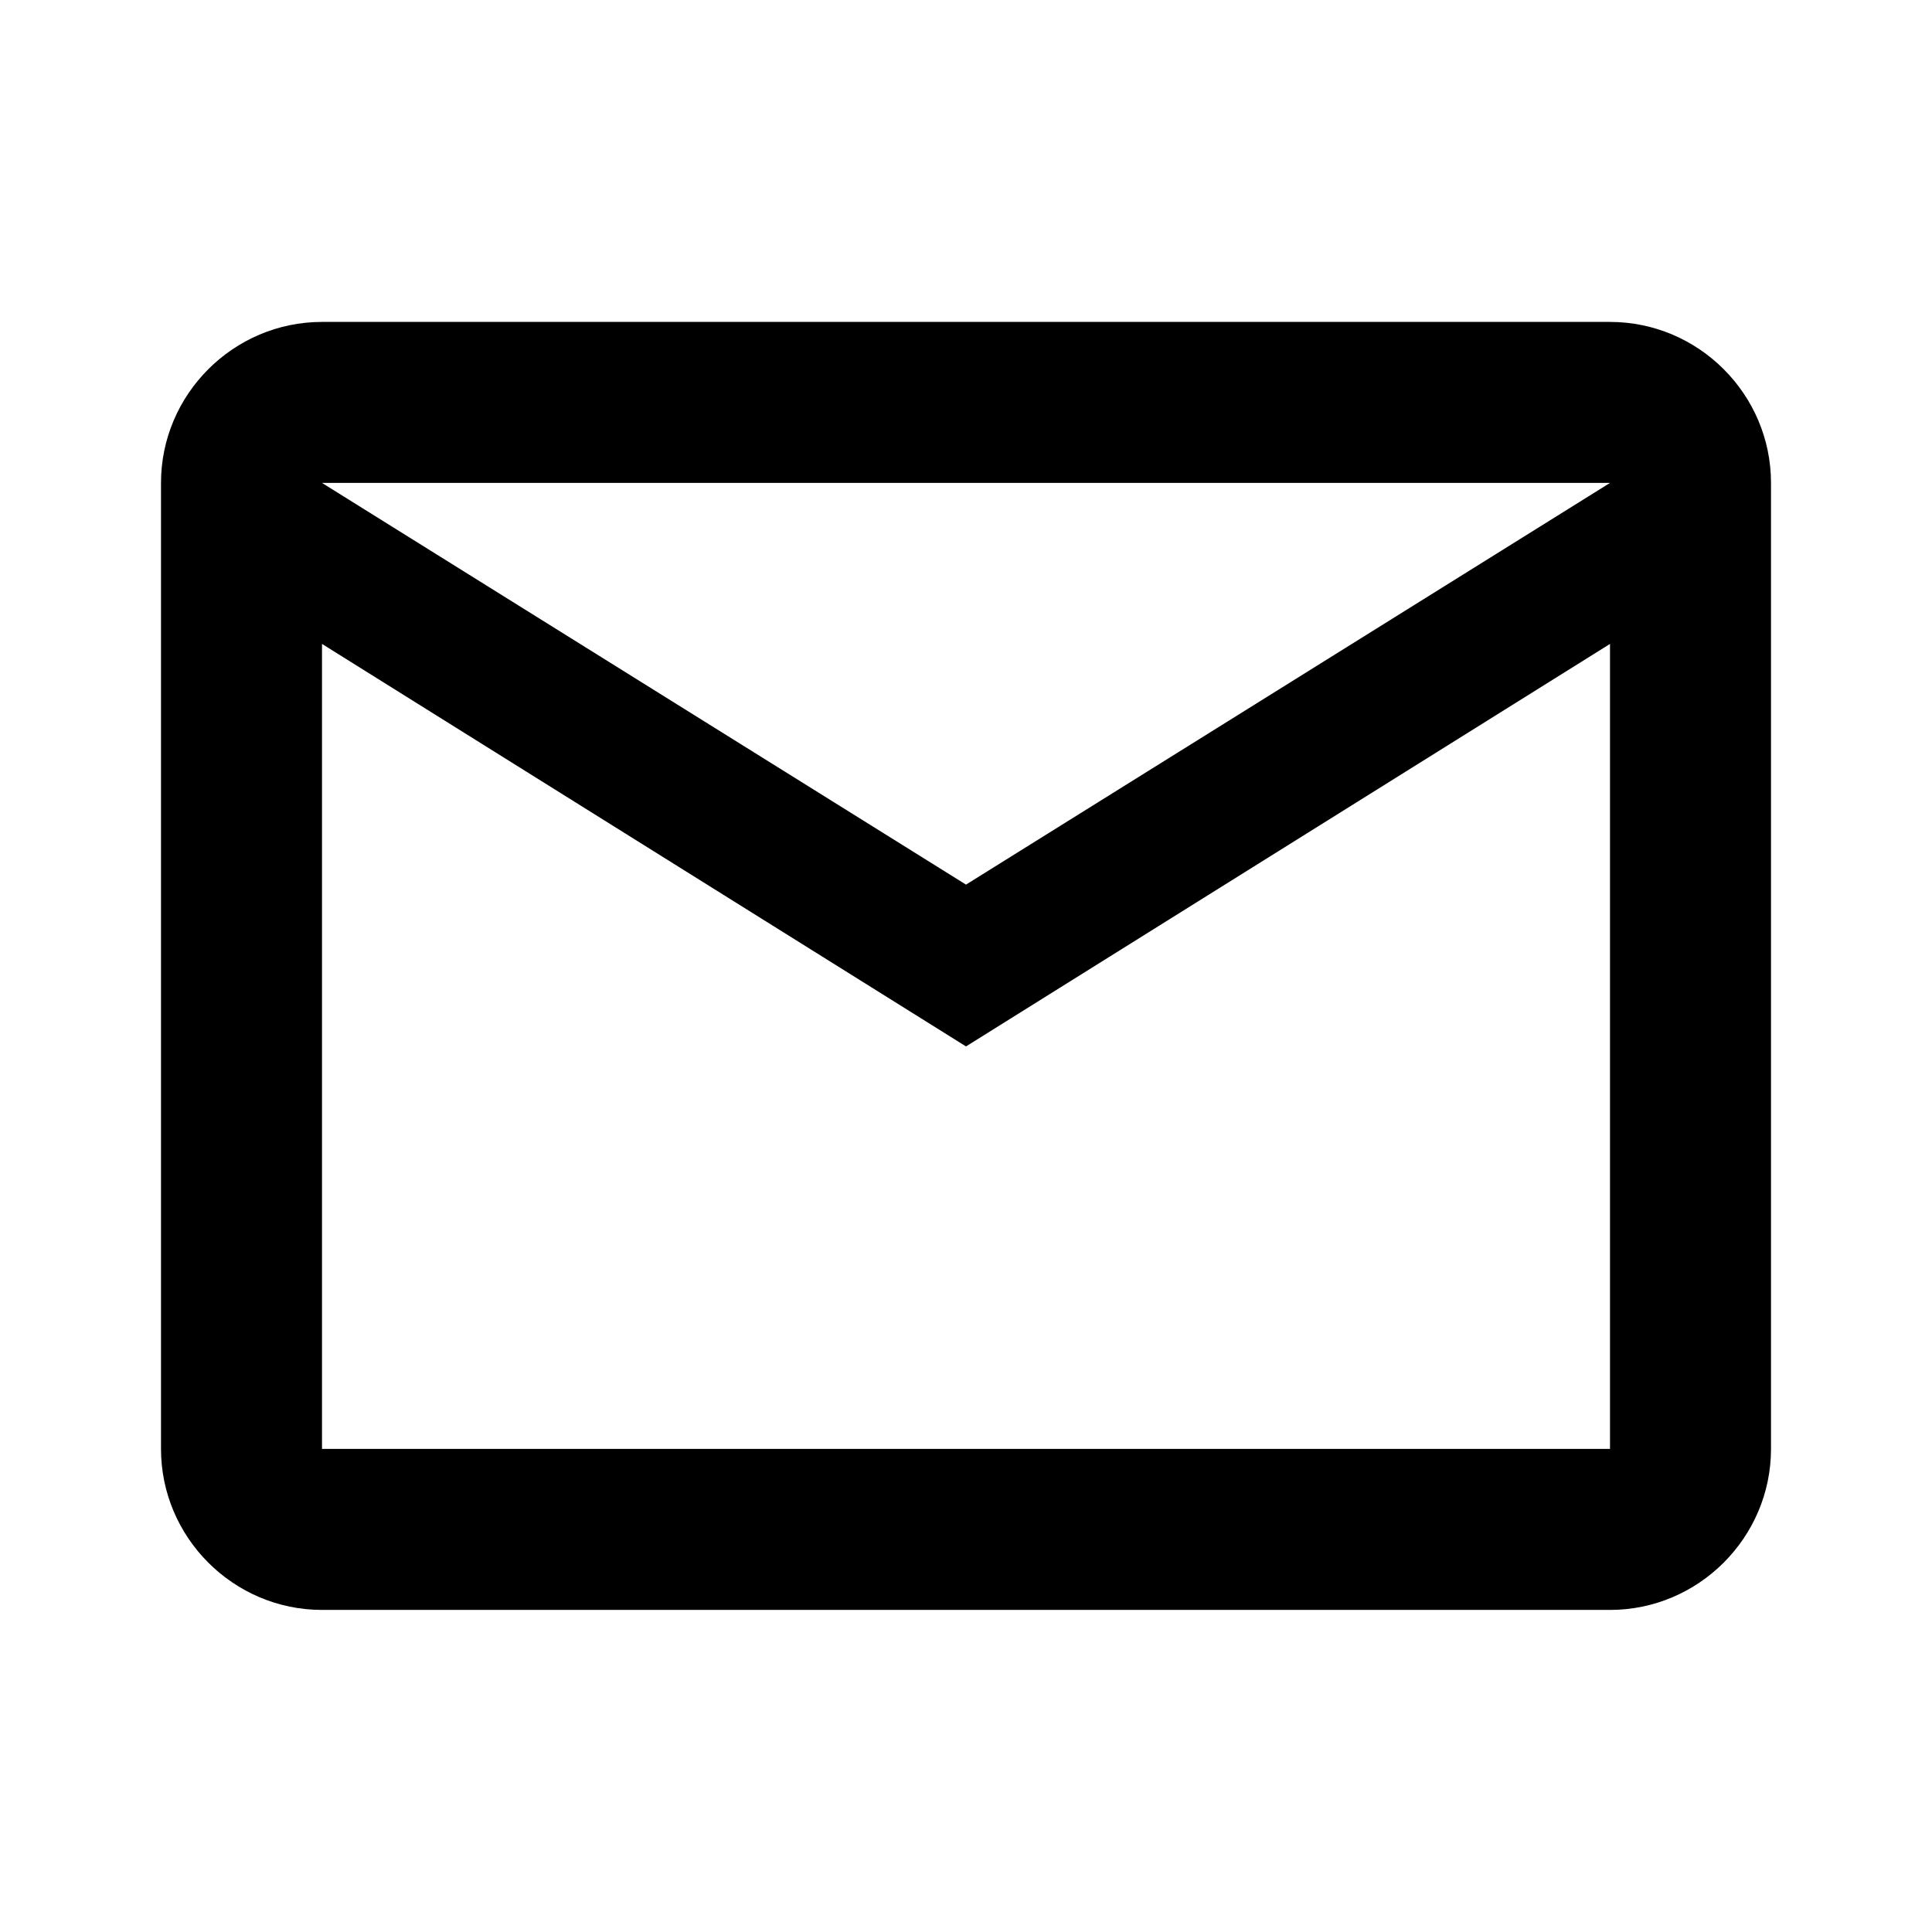
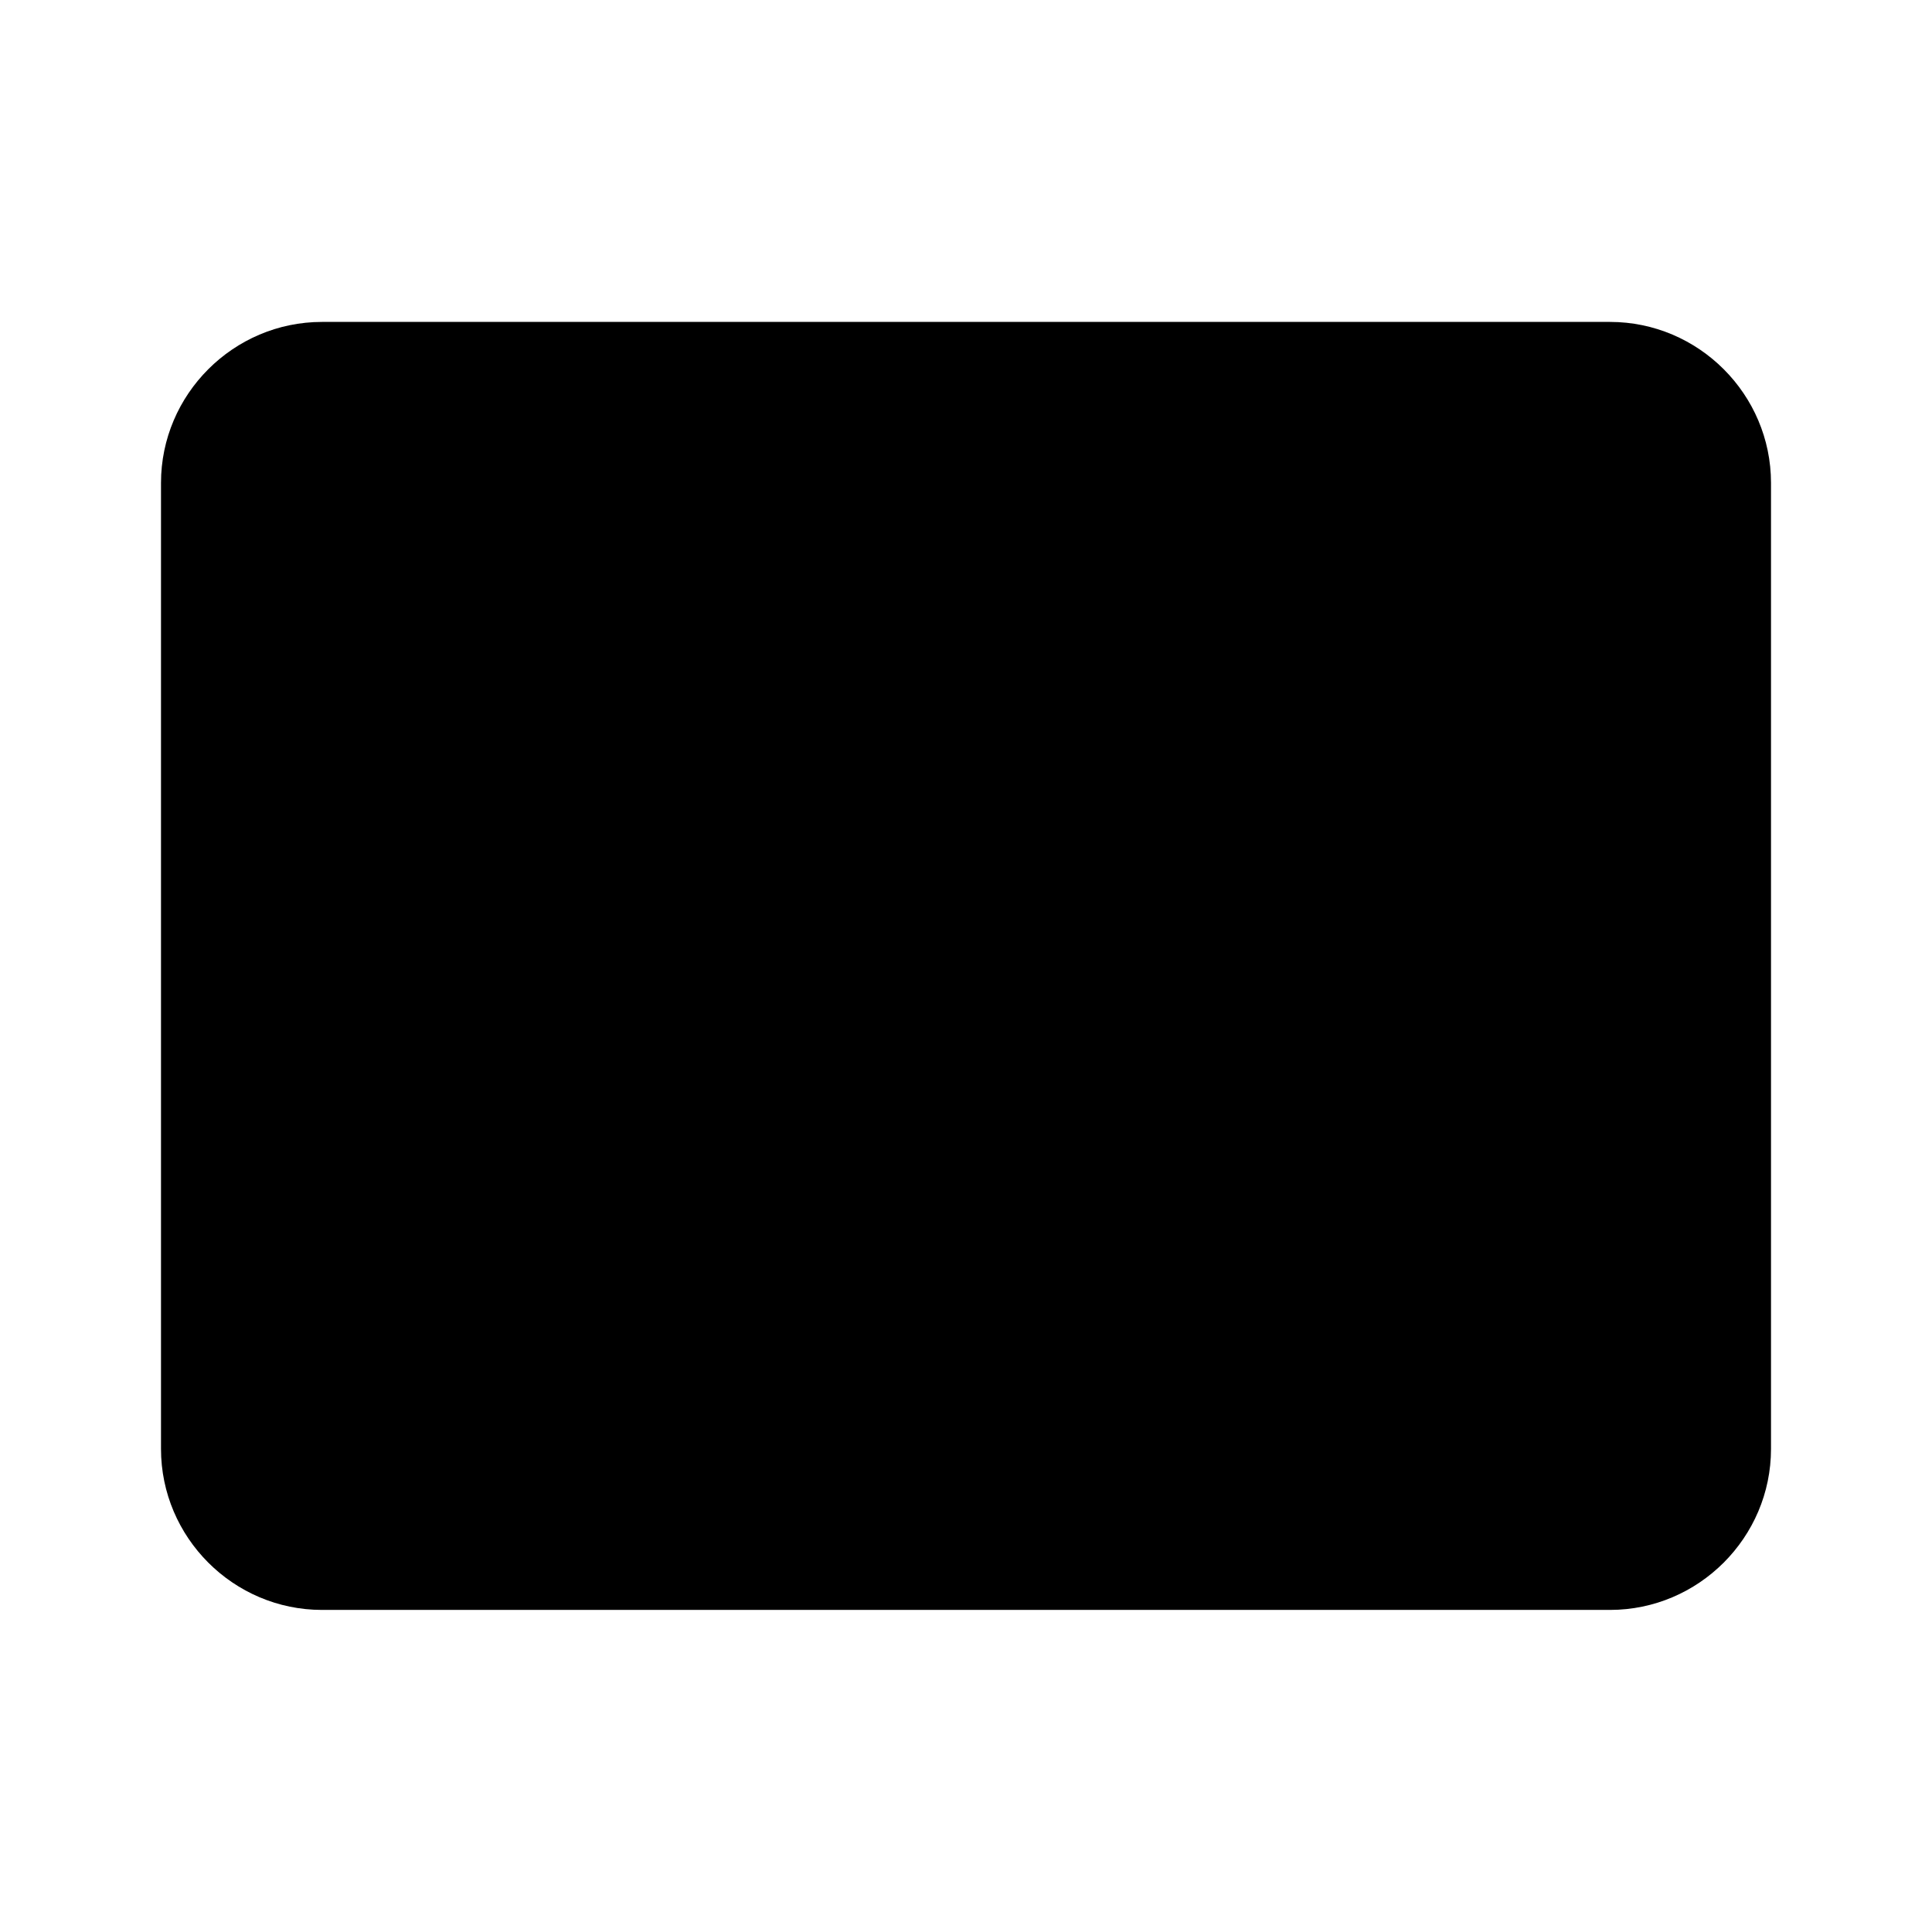
<svg xmlns="http://www.w3.org/2000/svg" width="24" height="24" viewBox="0 0 24 24" fill="none">
-   <path d="M22 5.999C22 4.899 21.1 3.999 20 3.999H4C2.9 3.999 2 4.899 2 5.999V17.999C2 19.099 2.9 19.999 4 19.999H20C21.1 19.999 22 19.099 22 17.999V5.999ZM20 5.999L12 10.989L4 5.999H20ZM20 17.999H4V7.999L12 12.999L20 7.999V17.999Z" fill="black" />
+   <path d="M22 5.999C22 4.899 21.1 3.999 20 3.999H4C2.9 3.999 2 4.899 2 5.999V17.999C2 19.099 2.9 19.999 4 19.999H20C21.1 19.999 22 19.099 22 17.999V5.999ZM20 5.999L12 10.989L4 5.999H20ZH4V7.999L12 12.999L20 7.999V17.999Z" fill="black" />
</svg>